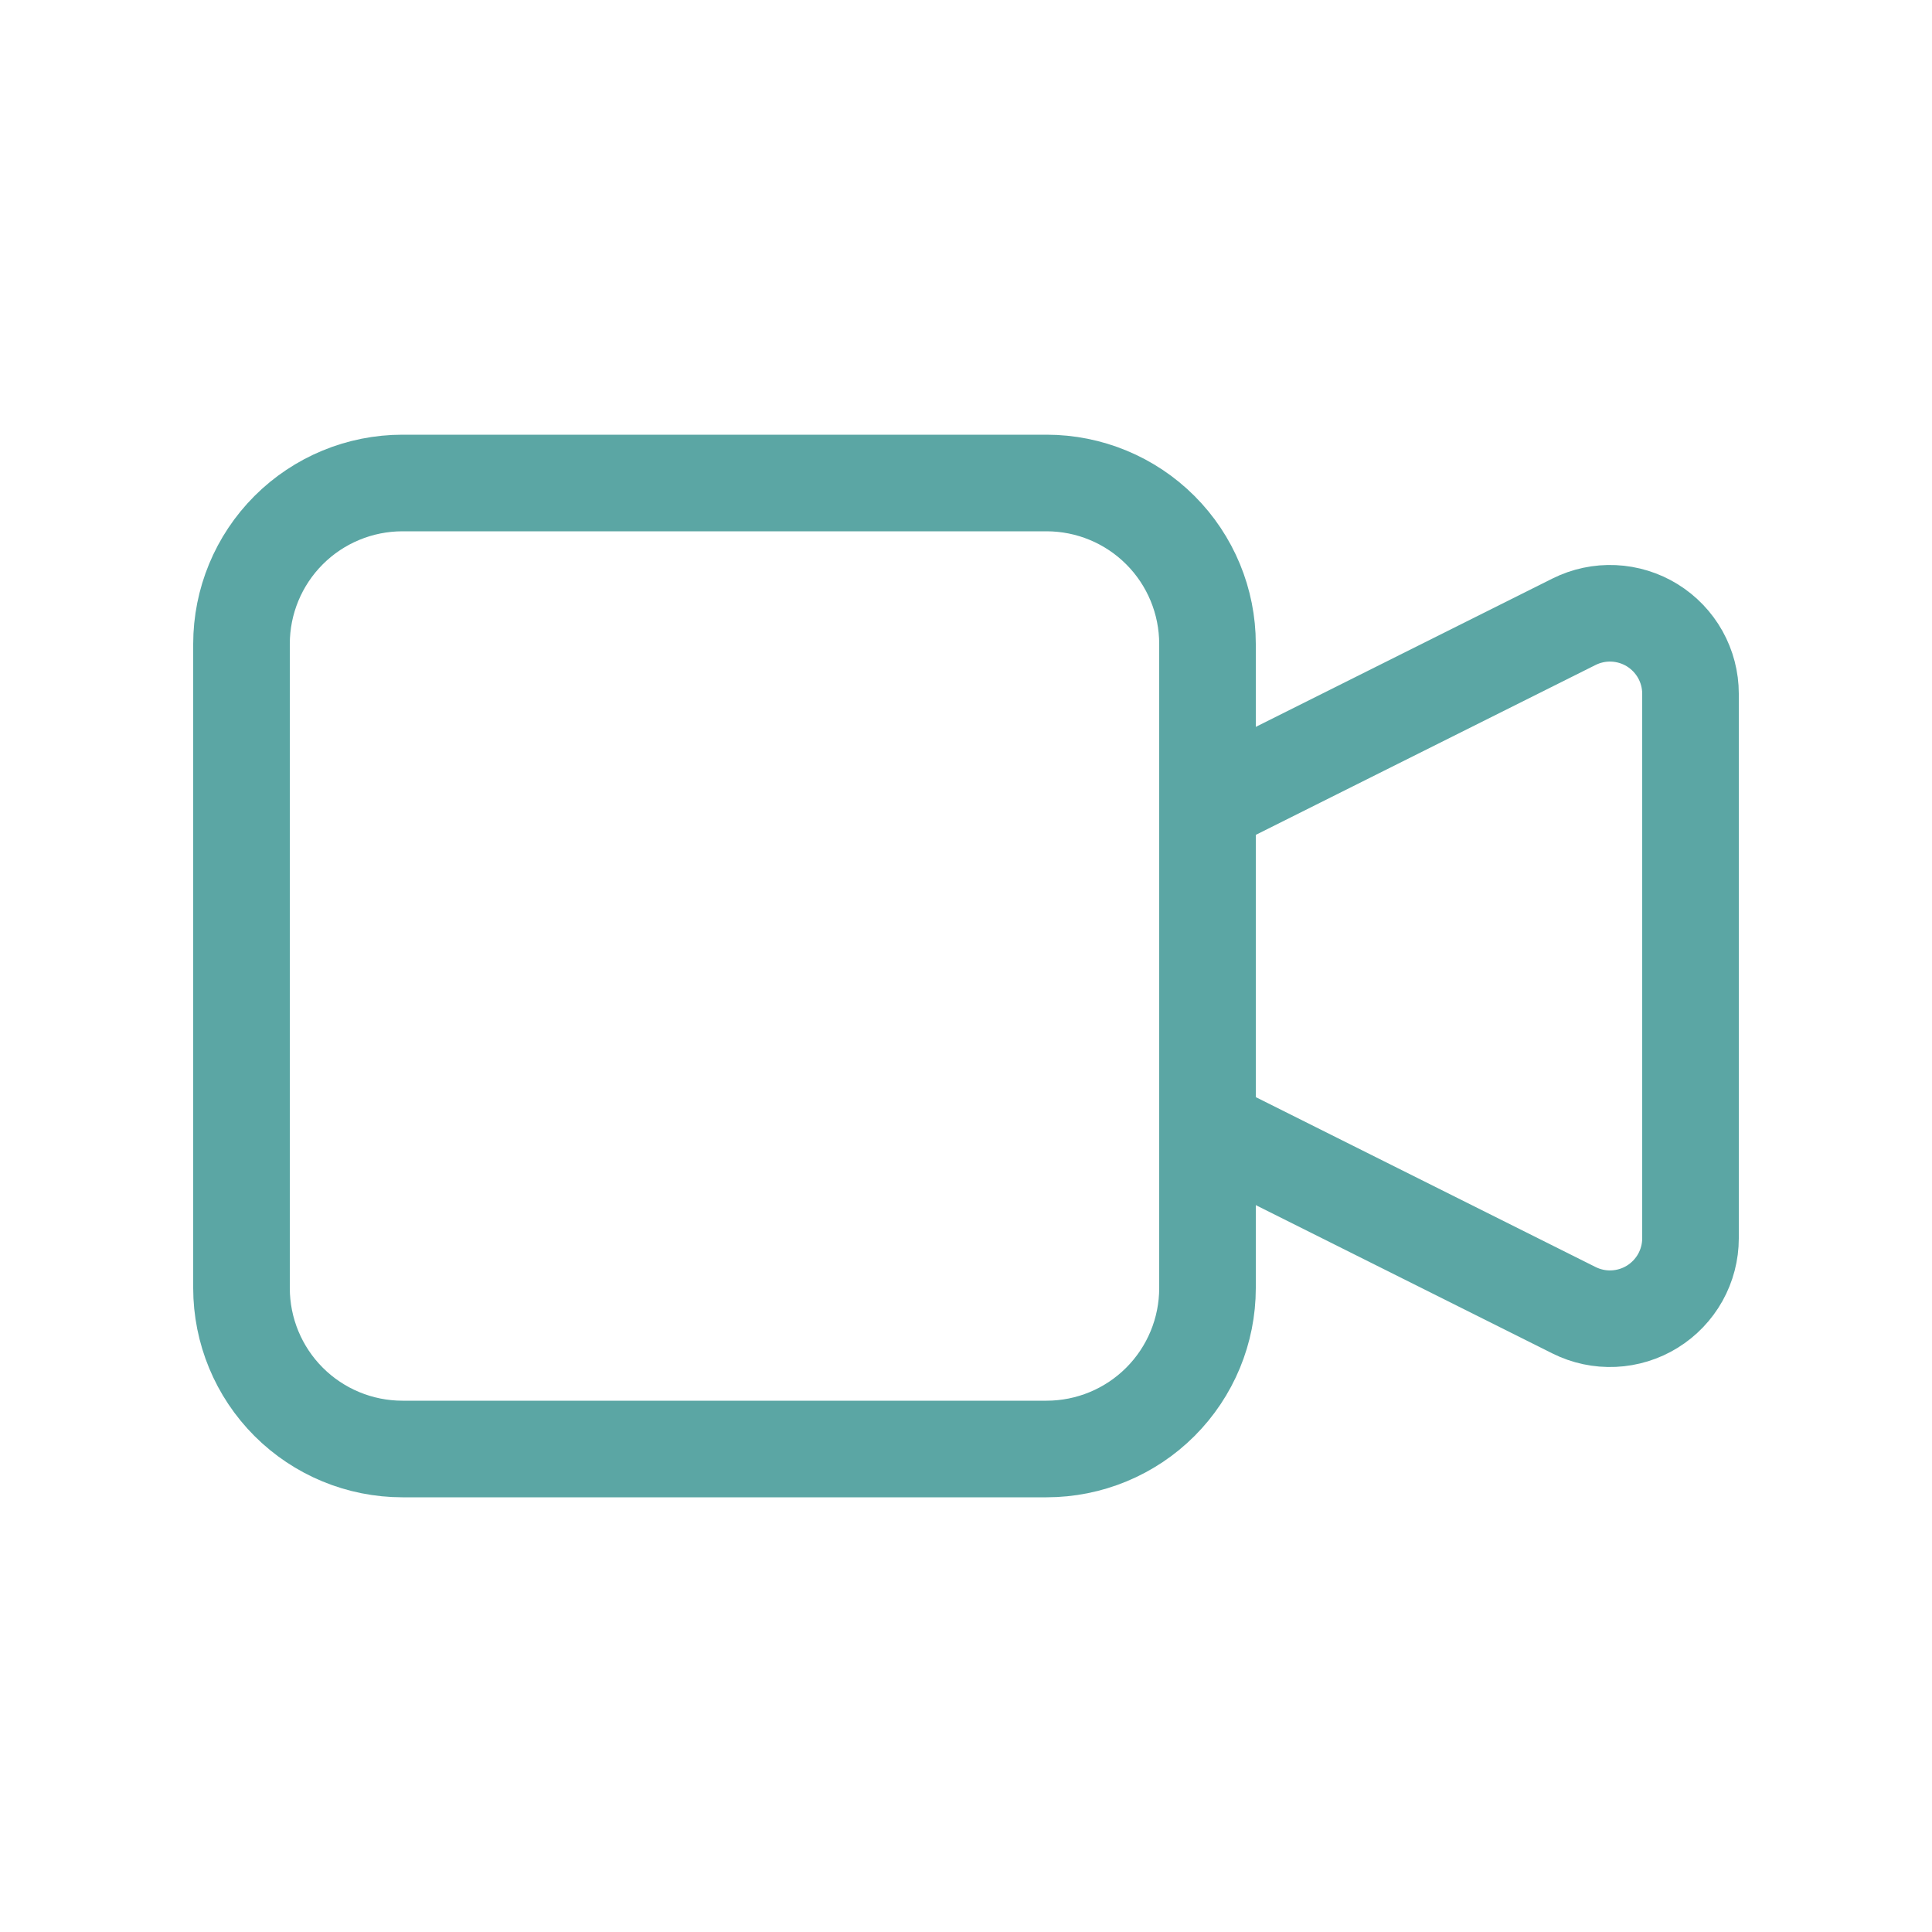
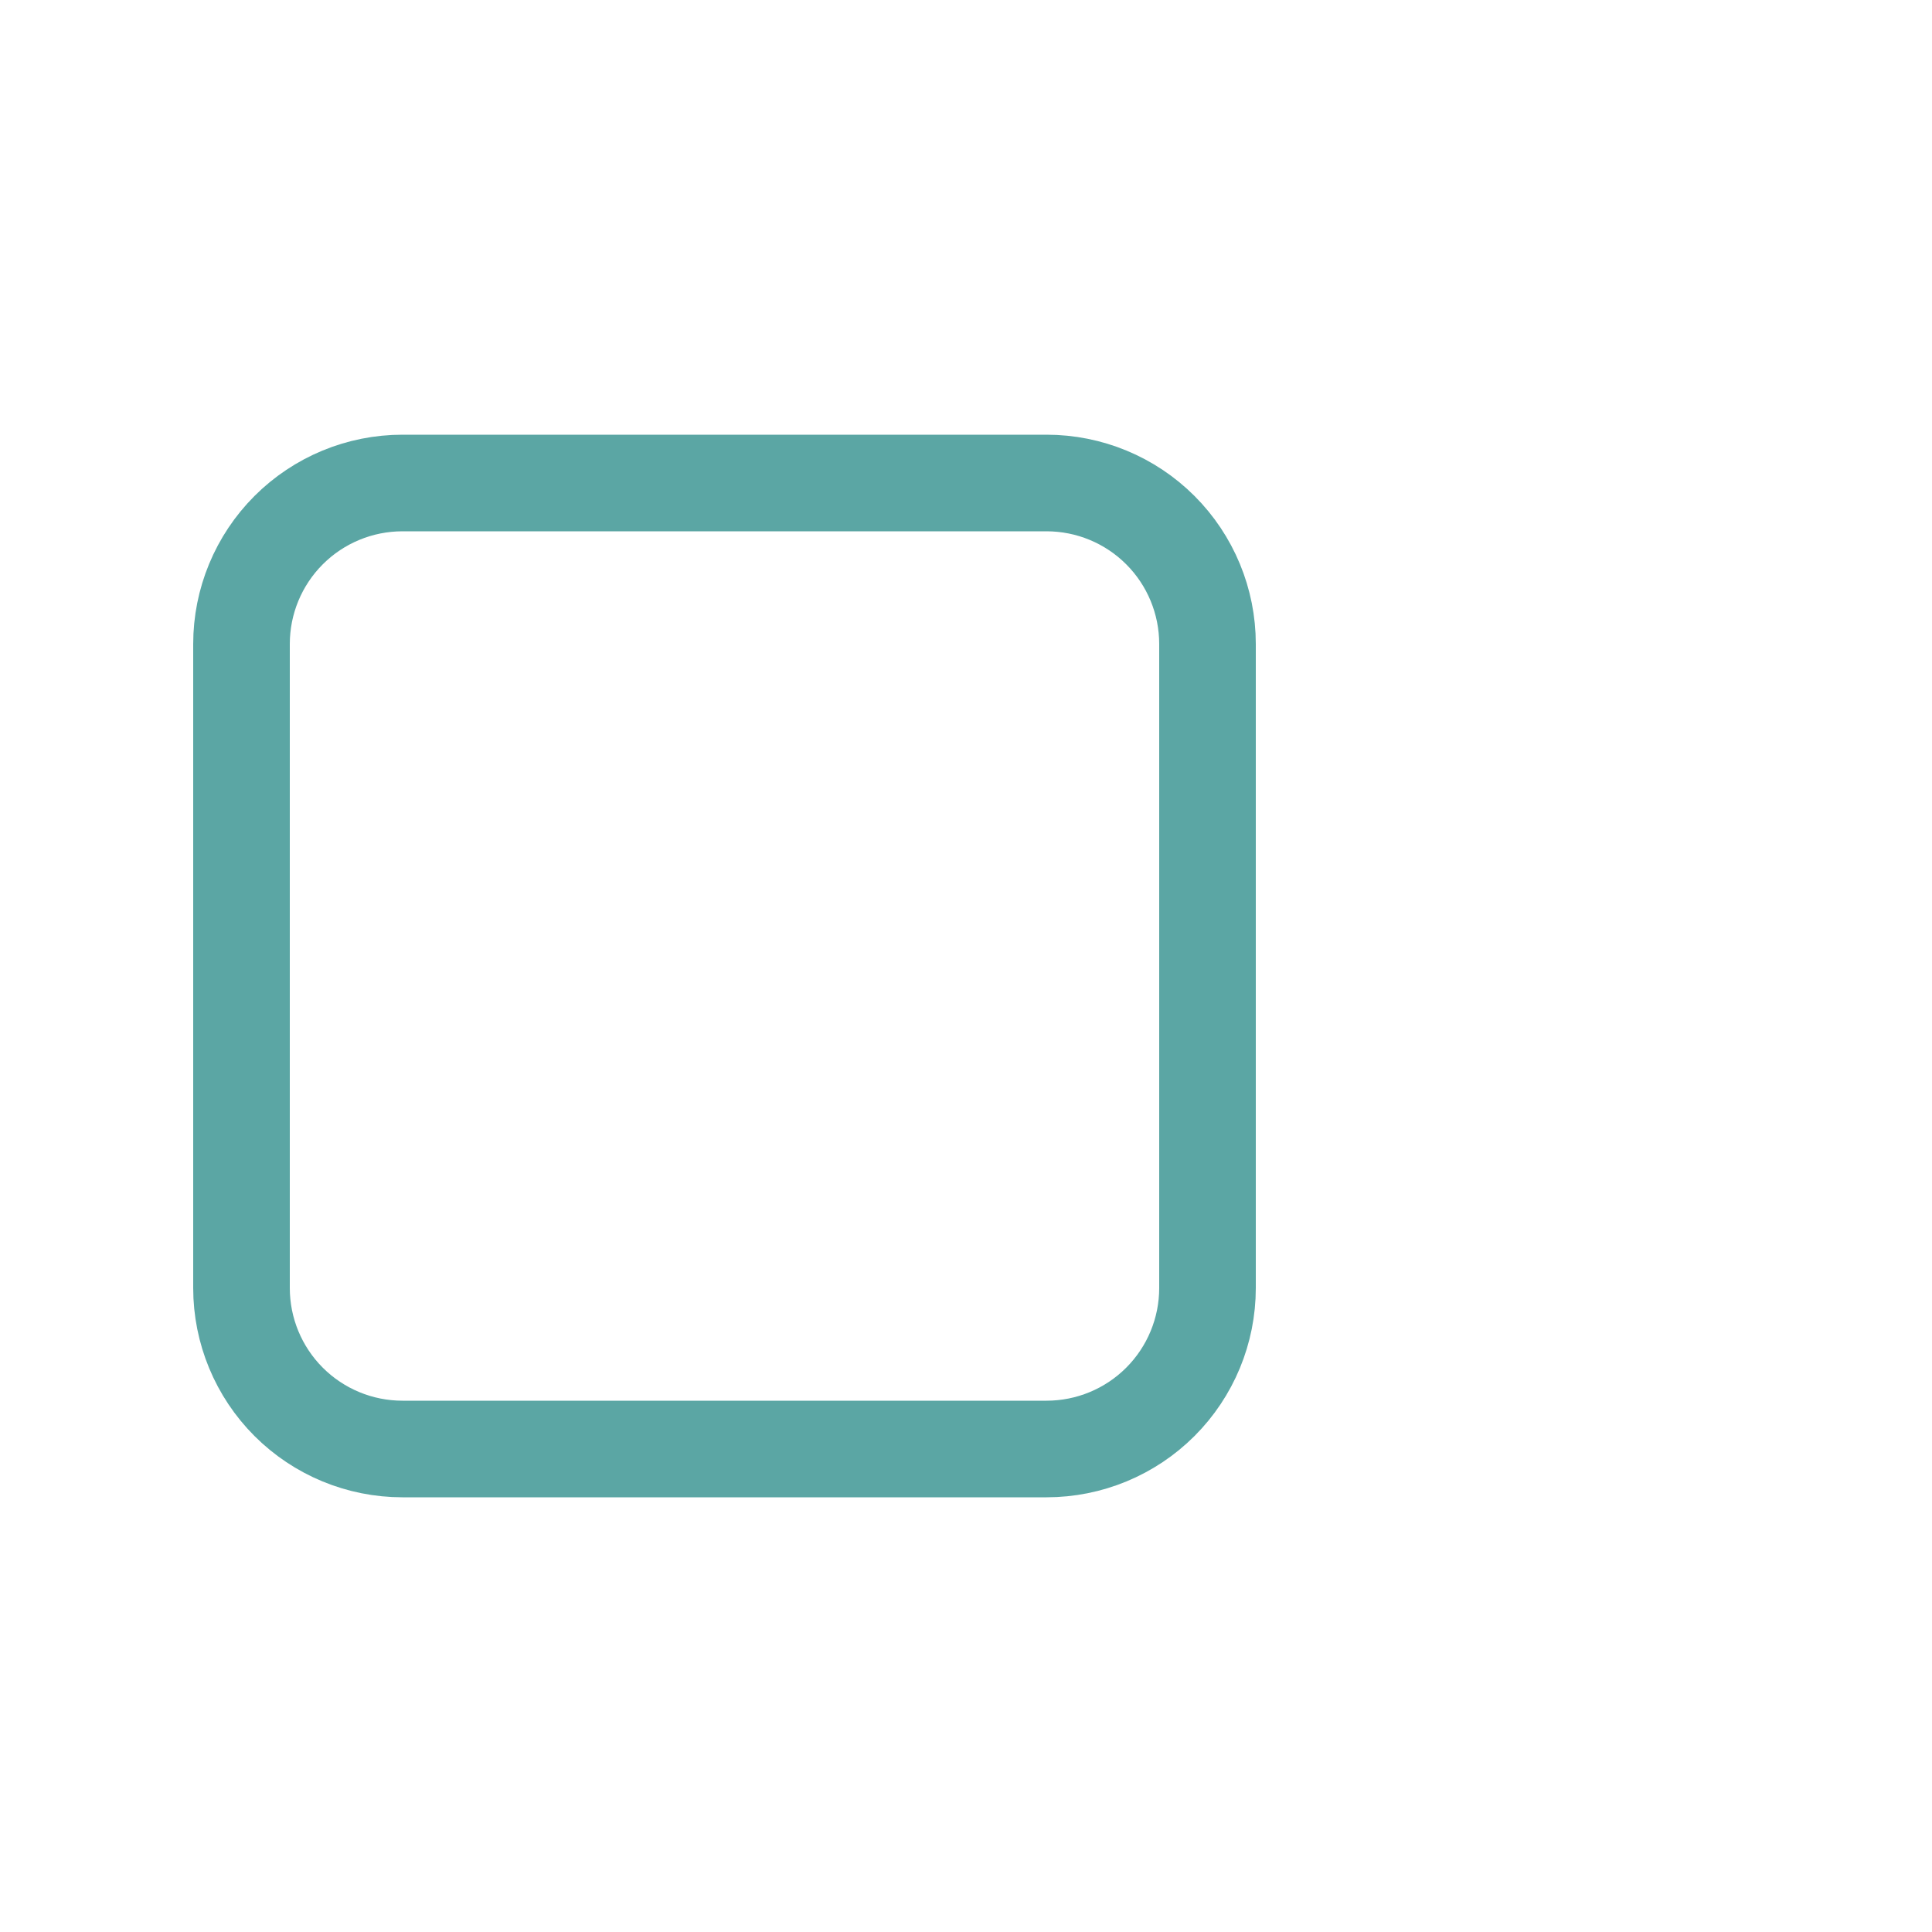
<svg xmlns="http://www.w3.org/2000/svg" width="40" height="40" viewBox="0 0 40 40" fill="none">
-   <path d="M25 16.667L32.588 12.873C32.842 12.746 33.125 12.686 33.408 12.699C33.692 12.712 33.968 12.797 34.209 12.946C34.451 13.096 34.65 13.304 34.789 13.552C34.927 13.8 35 14.079 35 14.363V25.637C35 25.921 34.927 26.2 34.789 26.448C34.65 26.696 34.451 26.904 34.209 27.054C33.968 27.203 33.692 27.288 33.408 27.301C33.125 27.314 32.842 27.254 32.588 27.127L25 23.333V16.667Z" stroke="#5BA6A4" stroke-width="2" stroke-linecap="round" stroke-linejoin="round" />
  <path d="M5 13.333C5 12.449 5.351 11.601 5.976 10.976C6.601 10.351 7.449 10 8.333 10H21.667C22.551 10 23.399 10.351 24.024 10.976C24.649 11.601 25 12.449 25 13.333V26.667C25 27.551 24.649 28.399 24.024 29.024C23.399 29.649 22.551 30 21.667 30H8.333C7.449 30 6.601 29.649 5.976 29.024C5.351 28.399 5 27.551 5 26.667V13.333Z" stroke="#5BA6A4" stroke-width="2" stroke-linecap="round" stroke-linejoin="round" />
</svg>